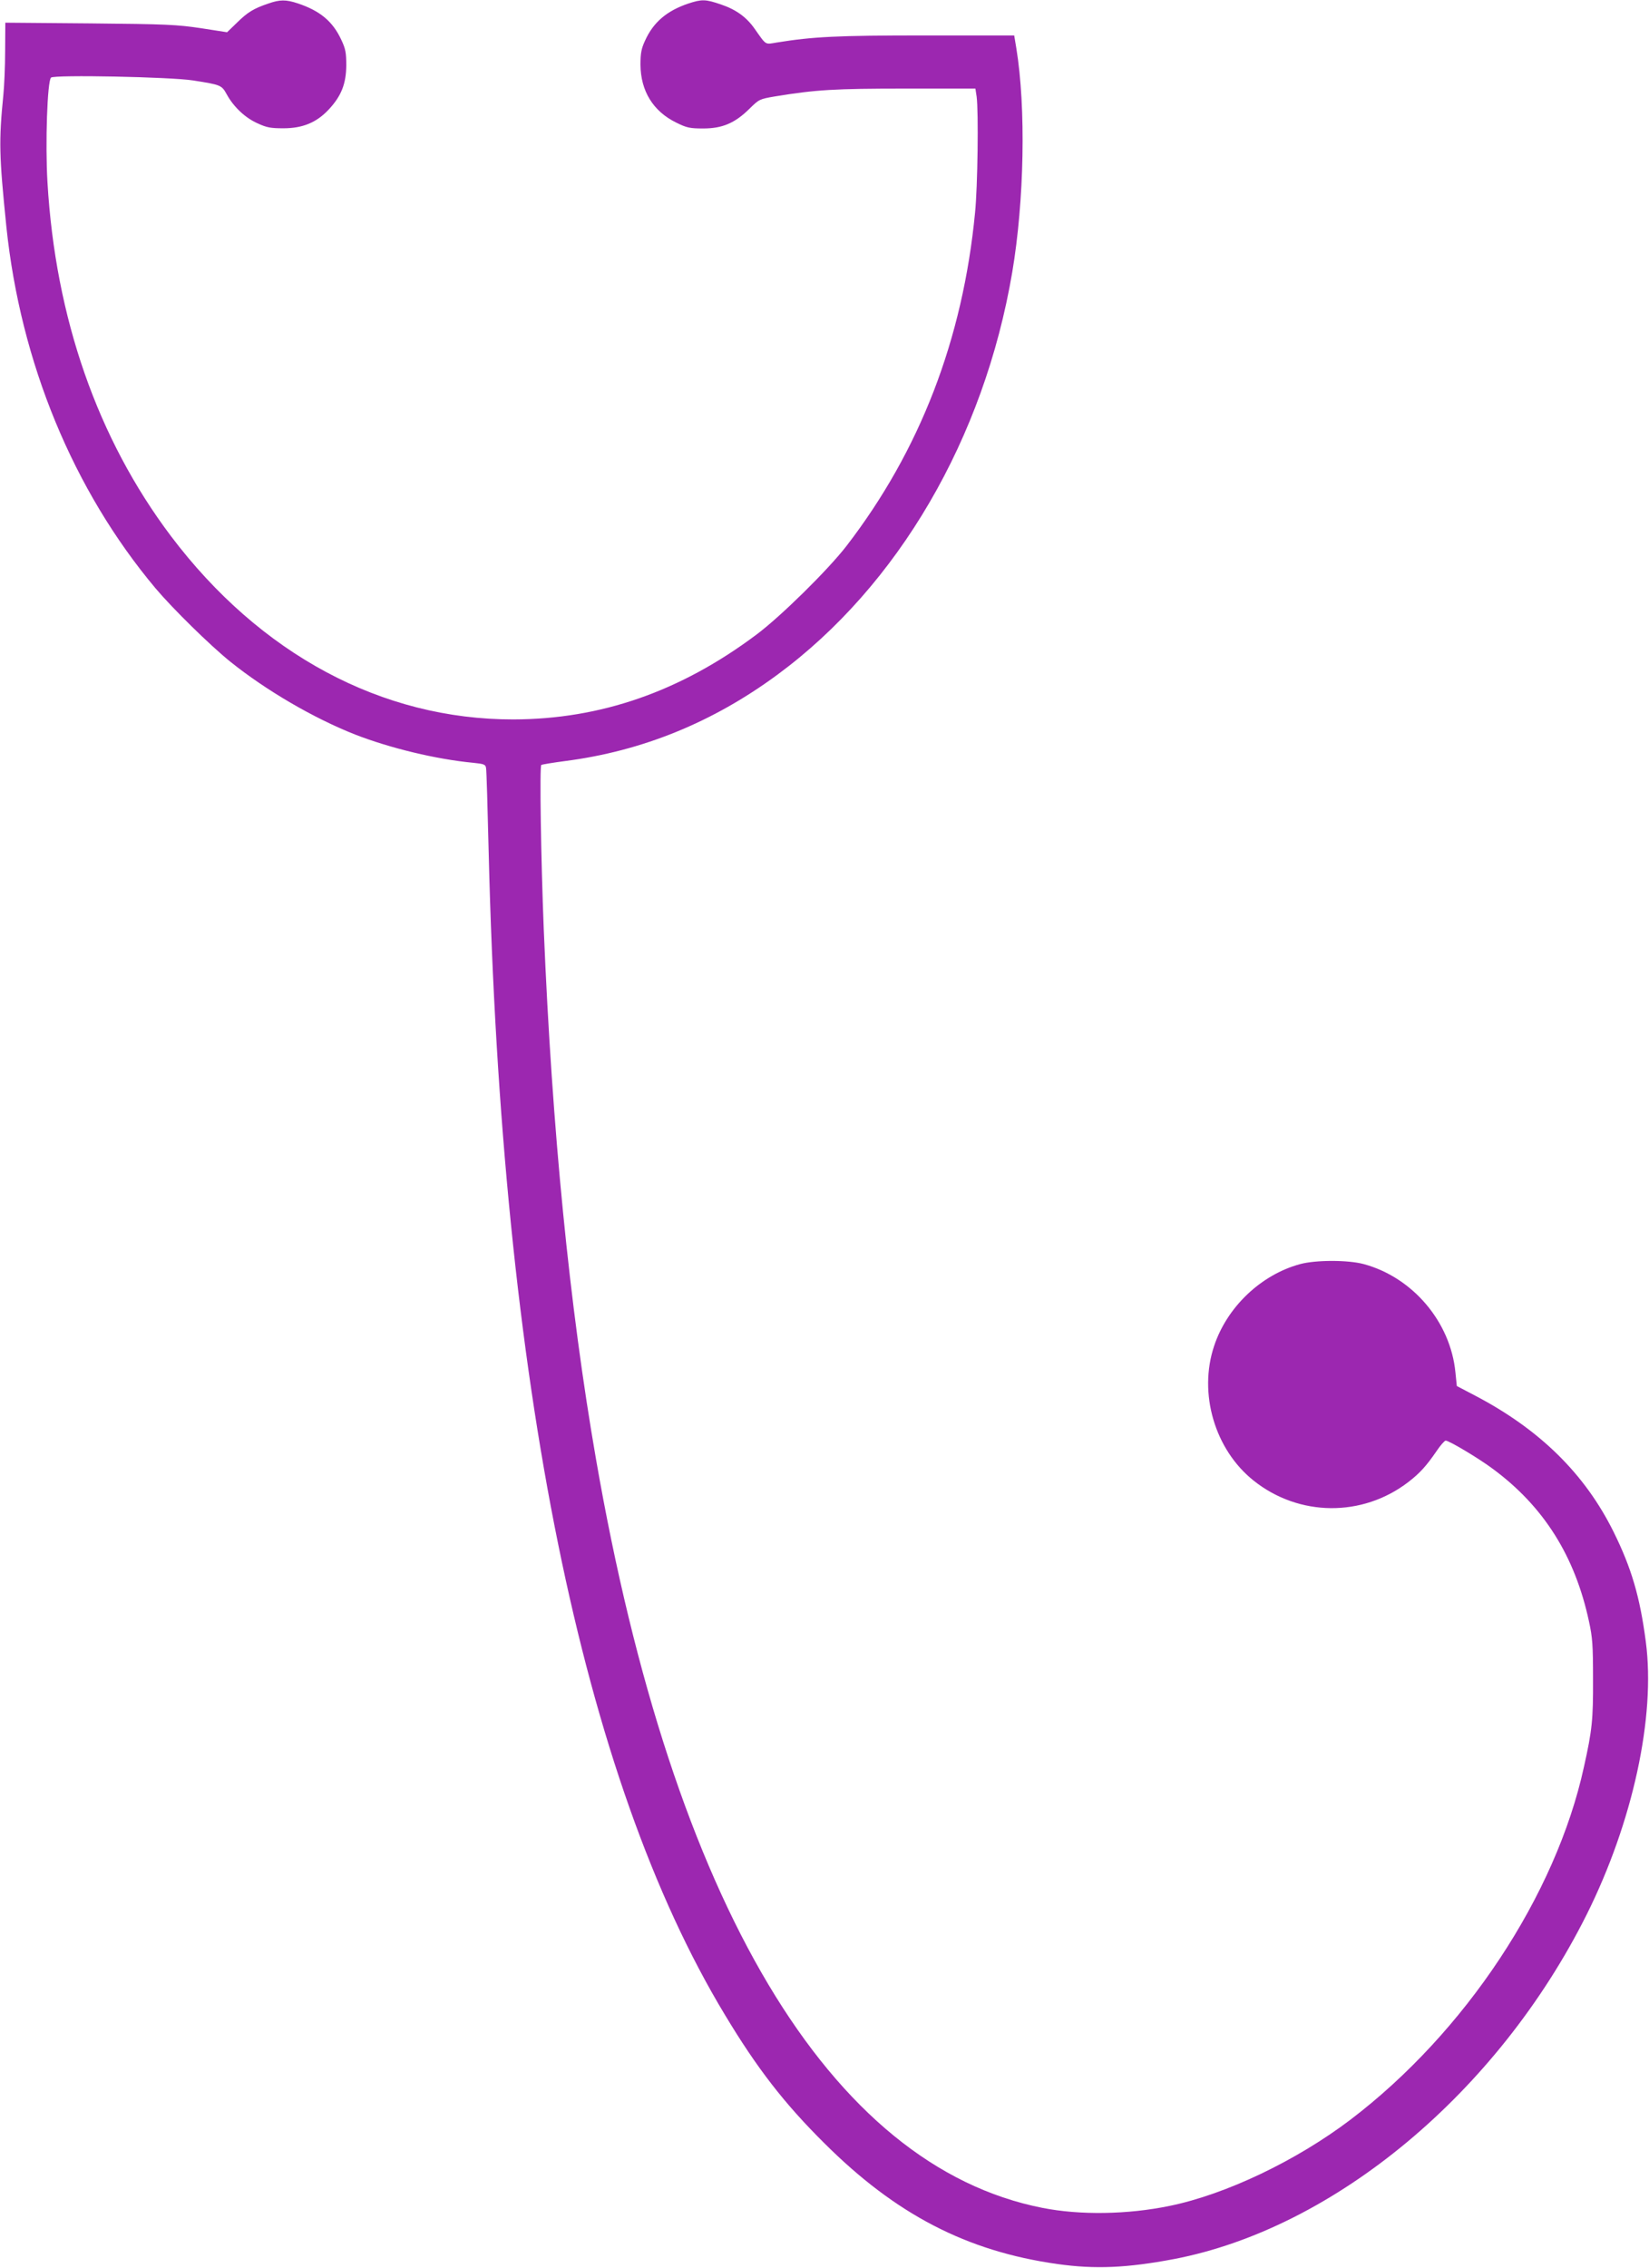
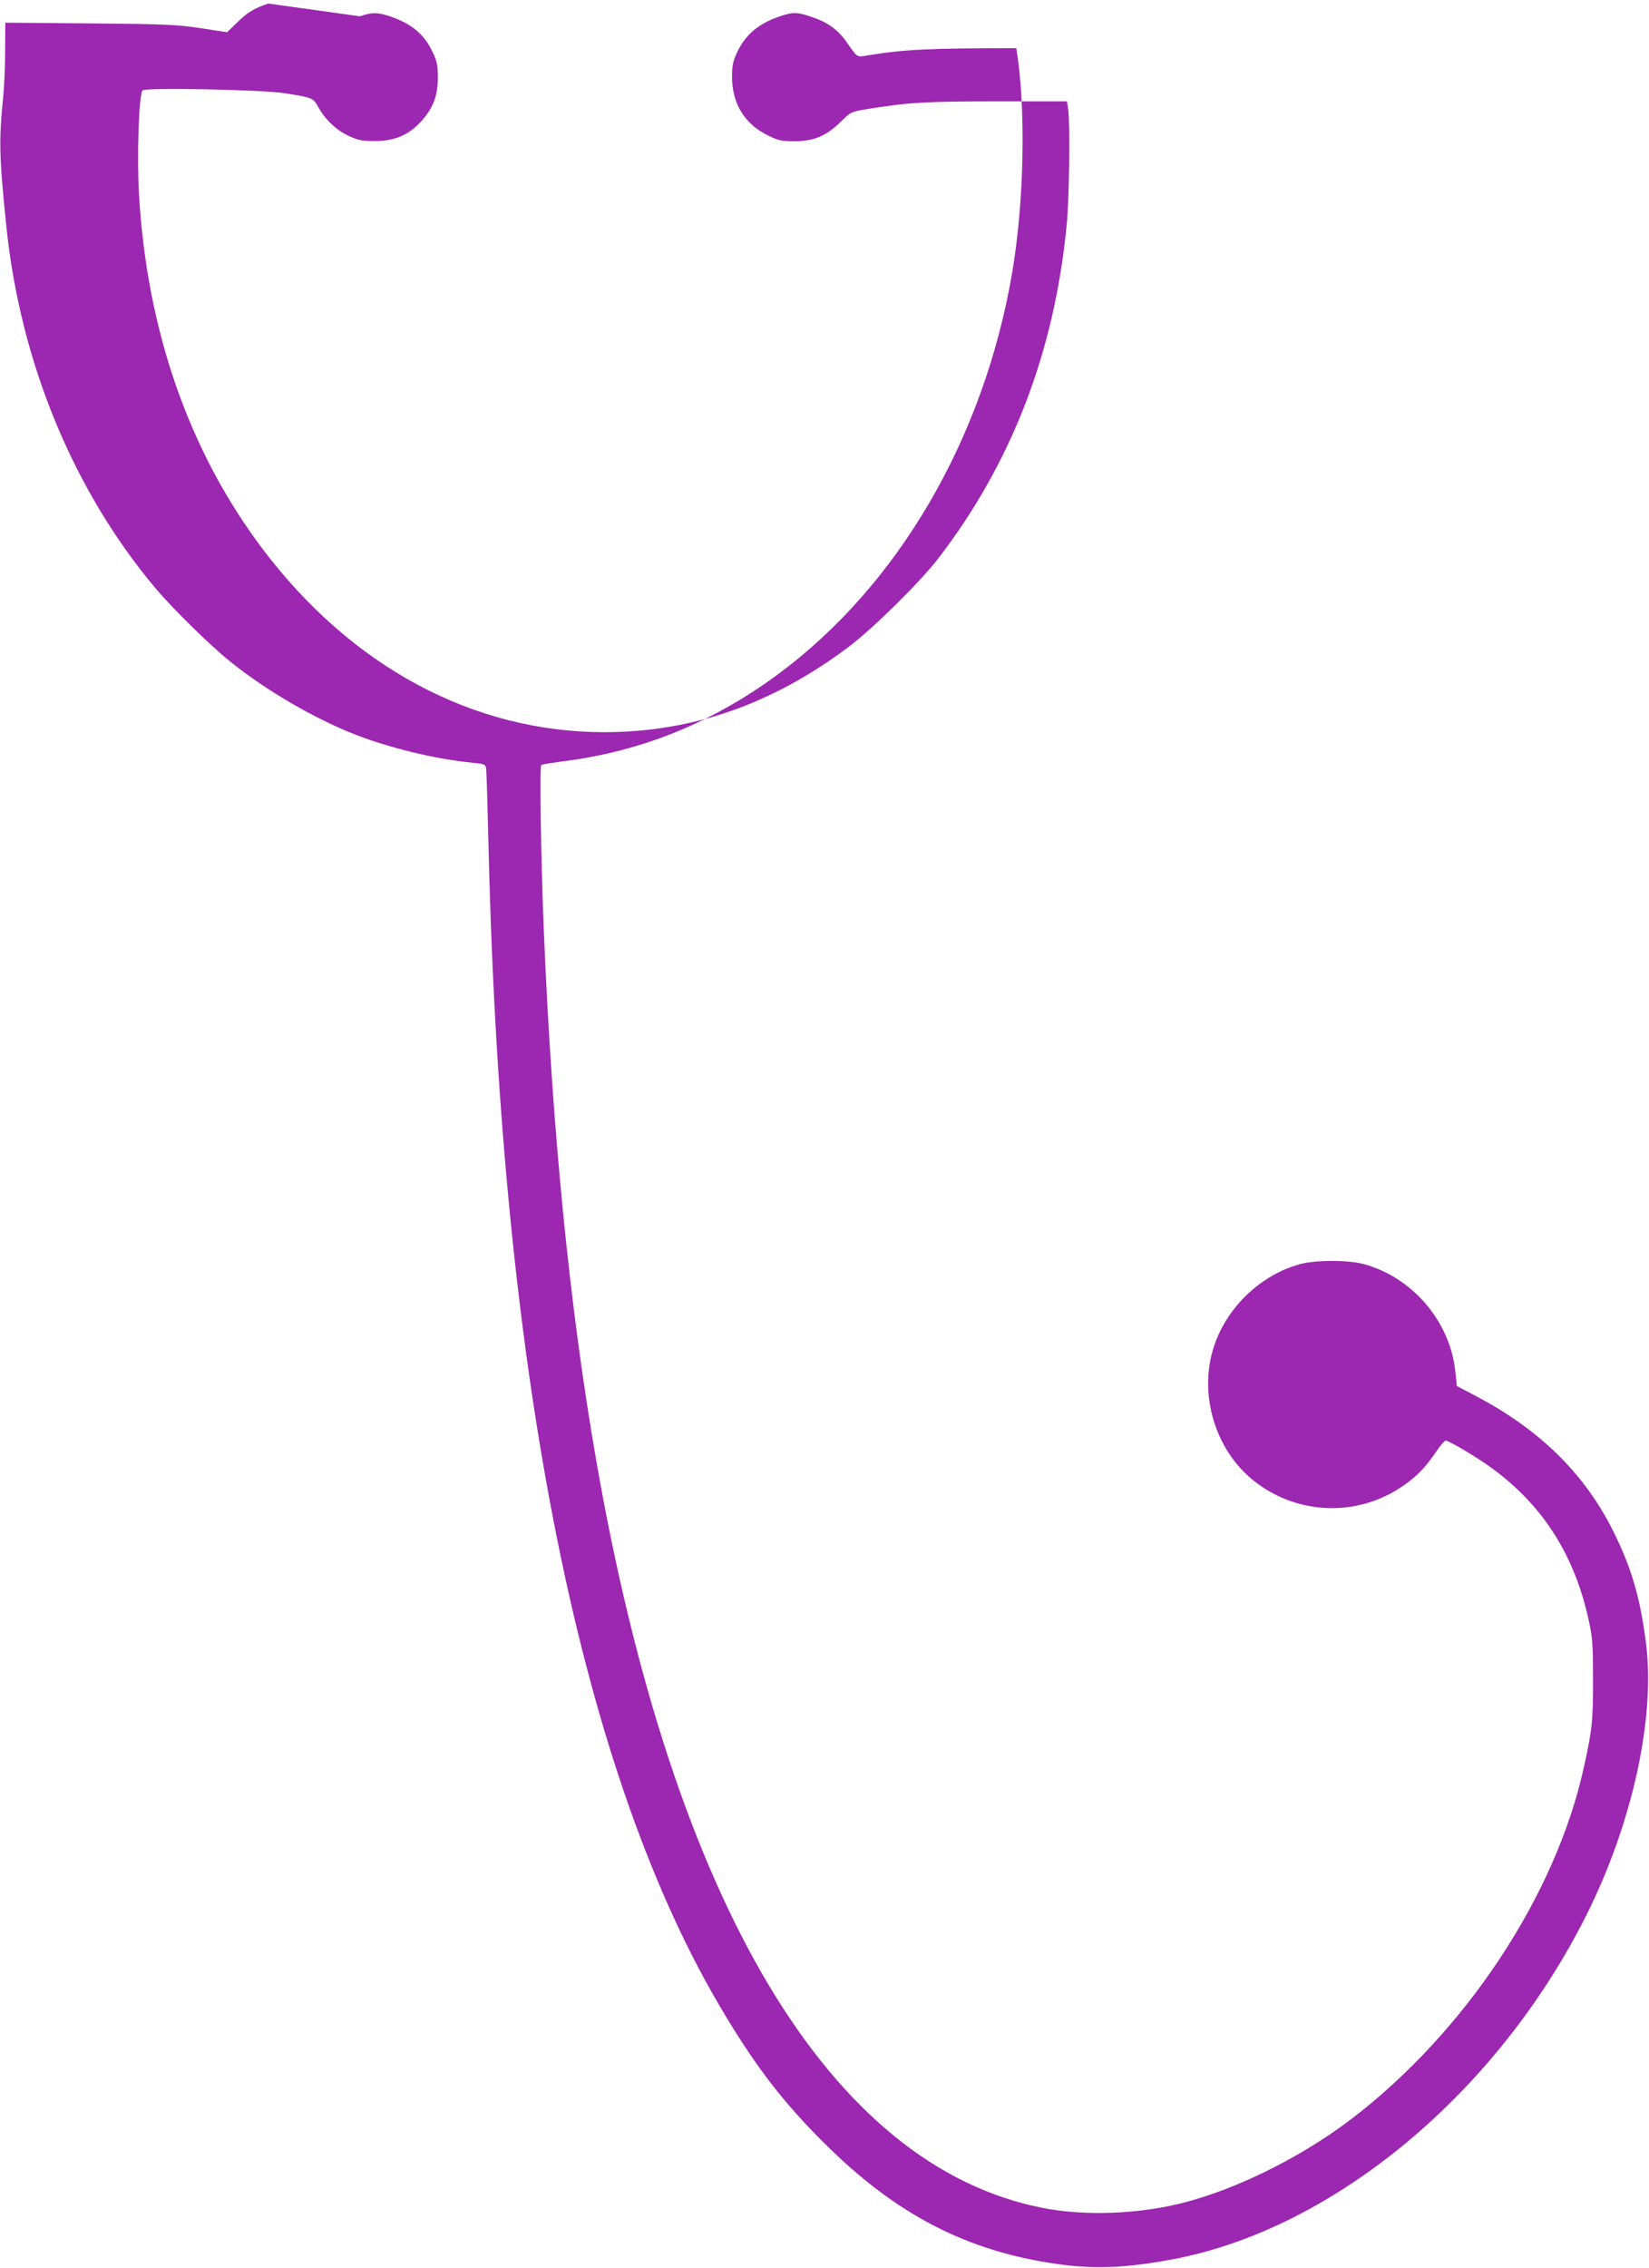
<svg xmlns="http://www.w3.org/2000/svg" version="1.0" width="931pt" height="1280pt" viewBox="0 0 931 1280" preserveAspectRatio="xMidYMid meet">
  <g transform="translate(0,1280) scale(0.1,-0.1)" fill="#9c27b0" stroke="none">
-     <path d="M1515 12780 c-83 -28 -117 -49 -176 -107 l-57 -55 -148 23 c-135 20 -193 23 -627 27 l-477 4 -1 -159 c0 -87 -5 -198 -10 -248 -26 -262 -24 -342 17 -745 80 -766 377 -1486 842 -2040 98 -116 308 -322 422 -414 203 -163 471 -319 704 -411 198 -77 458 -140 669 -160 58 -6 68 -9 71 -28 3 -12 9 -227 15 -477 73 -2991 527 -5226 1334 -6561 181 -301 335 -500 561 -724 403 -402 804 -610 1316 -682 213 -30 394 -22 658 28 908 174 1828 941 2330 1944 260 521 390 1116 334 1540 -33 253 -81 416 -182 620 -162 327 -416 577 -780 768 l-105 55 -8 78 c-28 284 -241 535 -517 610 -89 24 -271 24 -360 0 -221 -60 -412 -242 -485 -461 -90 -268 3 -586 223 -761 256 -204 614 -207 873 -8 65 50 102 91 159 174 22 33 46 60 52 60 19 0 187 -100 267 -160 287 -212 463 -492 542 -860 20 -91 23 -135 23 -325 1 -229 -5 -289 -51 -495 -158 -726 -671 -1500 -1318 -1992 -306 -232 -704 -422 -1022 -487 -237 -49 -506 -53 -718 -11 -1201 237 -2085 1718 -2520 4225 -150 864 -248 1855 -295 2990 -16 396 -24 921 -14 928 5 3 66 13 134 22 435 56 834 218 1200 488 681 502 1166 1333 1325 2271 68 403 78 928 23 1264 l-12 72 -505 0 c-499 0 -631 -7 -836 -40 -67 -11 -57 -18 -124 77 -46 66 -105 109 -191 138 -88 30 -107 30 -184 5 -121 -41 -197 -105 -244 -209 -21 -45 -26 -71 -26 -136 1 -148 71 -263 202 -327 59 -29 76 -33 152 -33 108 0 179 30 261 111 55 54 57 55 145 70 232 38 337 44 735 44 l396 0 7 -46 c11 -84 6 -506 -9 -654 -69 -715 -311 -1342 -725 -1880 -104 -135 -372 -399 -510 -502 -429 -321 -879 -477 -1372 -478 -742 -1 -1430 368 -1934 1036 -414 550 -651 1230 -696 1995 -13 218 -1 570 20 591 17 17 676 4 802 -16 159 -25 161 -26 191 -80 38 -69 103 -131 173 -162 52 -24 74 -28 146 -28 108 0 187 32 256 106 71 76 98 145 99 248 0 73 -4 94 -28 145 -48 104 -120 164 -246 206 -67 22 -100 22 -166 -1z" />
+     <path d="M1515 12780 c-83 -28 -117 -49 -176 -107 l-57 -55 -148 23 c-135 20 -193 23 -627 27 l-477 4 -1 -159 c0 -87 -5 -198 -10 -248 -26 -262 -24 -342 17 -745 80 -766 377 -1486 842 -2040 98 -116 308 -322 422 -414 203 -163 471 -319 704 -411 198 -77 458 -140 669 -160 58 -6 68 -9 71 -28 3 -12 9 -227 15 -477 73 -2991 527 -5226 1334 -6561 181 -301 335 -500 561 -724 403 -402 804 -610 1316 -682 213 -30 394 -22 658 28 908 174 1828 941 2330 1944 260 521 390 1116 334 1540 -33 253 -81 416 -182 620 -162 327 -416 577 -780 768 l-105 55 -8 78 c-28 284 -241 535 -517 610 -89 24 -271 24 -360 0 -221 -60 -412 -242 -485 -461 -90 -268 3 -586 223 -761 256 -204 614 -207 873 -8 65 50 102 91 159 174 22 33 46 60 52 60 19 0 187 -100 267 -160 287 -212 463 -492 542 -860 20 -91 23 -135 23 -325 1 -229 -5 -289 -51 -495 -158 -726 -671 -1500 -1318 -1992 -306 -232 -704 -422 -1022 -487 -237 -49 -506 -53 -718 -11 -1201 237 -2085 1718 -2520 4225 -150 864 -248 1855 -295 2990 -16 396 -24 921 -14 928 5 3 66 13 134 22 435 56 834 218 1200 488 681 502 1166 1333 1325 2271 68 403 78 928 23 1264 c-499 0 -631 -7 -836 -40 -67 -11 -57 -18 -124 77 -46 66 -105 109 -191 138 -88 30 -107 30 -184 5 -121 -41 -197 -105 -244 -209 -21 -45 -26 -71 -26 -136 1 -148 71 -263 202 -327 59 -29 76 -33 152 -33 108 0 179 30 261 111 55 54 57 55 145 70 232 38 337 44 735 44 l396 0 7 -46 c11 -84 6 -506 -9 -654 -69 -715 -311 -1342 -725 -1880 -104 -135 -372 -399 -510 -502 -429 -321 -879 -477 -1372 -478 -742 -1 -1430 368 -1934 1036 -414 550 -651 1230 -696 1995 -13 218 -1 570 20 591 17 17 676 4 802 -16 159 -25 161 -26 191 -80 38 -69 103 -131 173 -162 52 -24 74 -28 146 -28 108 0 187 32 256 106 71 76 98 145 99 248 0 73 -4 94 -28 145 -48 104 -120 164 -246 206 -67 22 -100 22 -166 -1z" />
  </g>
</svg>